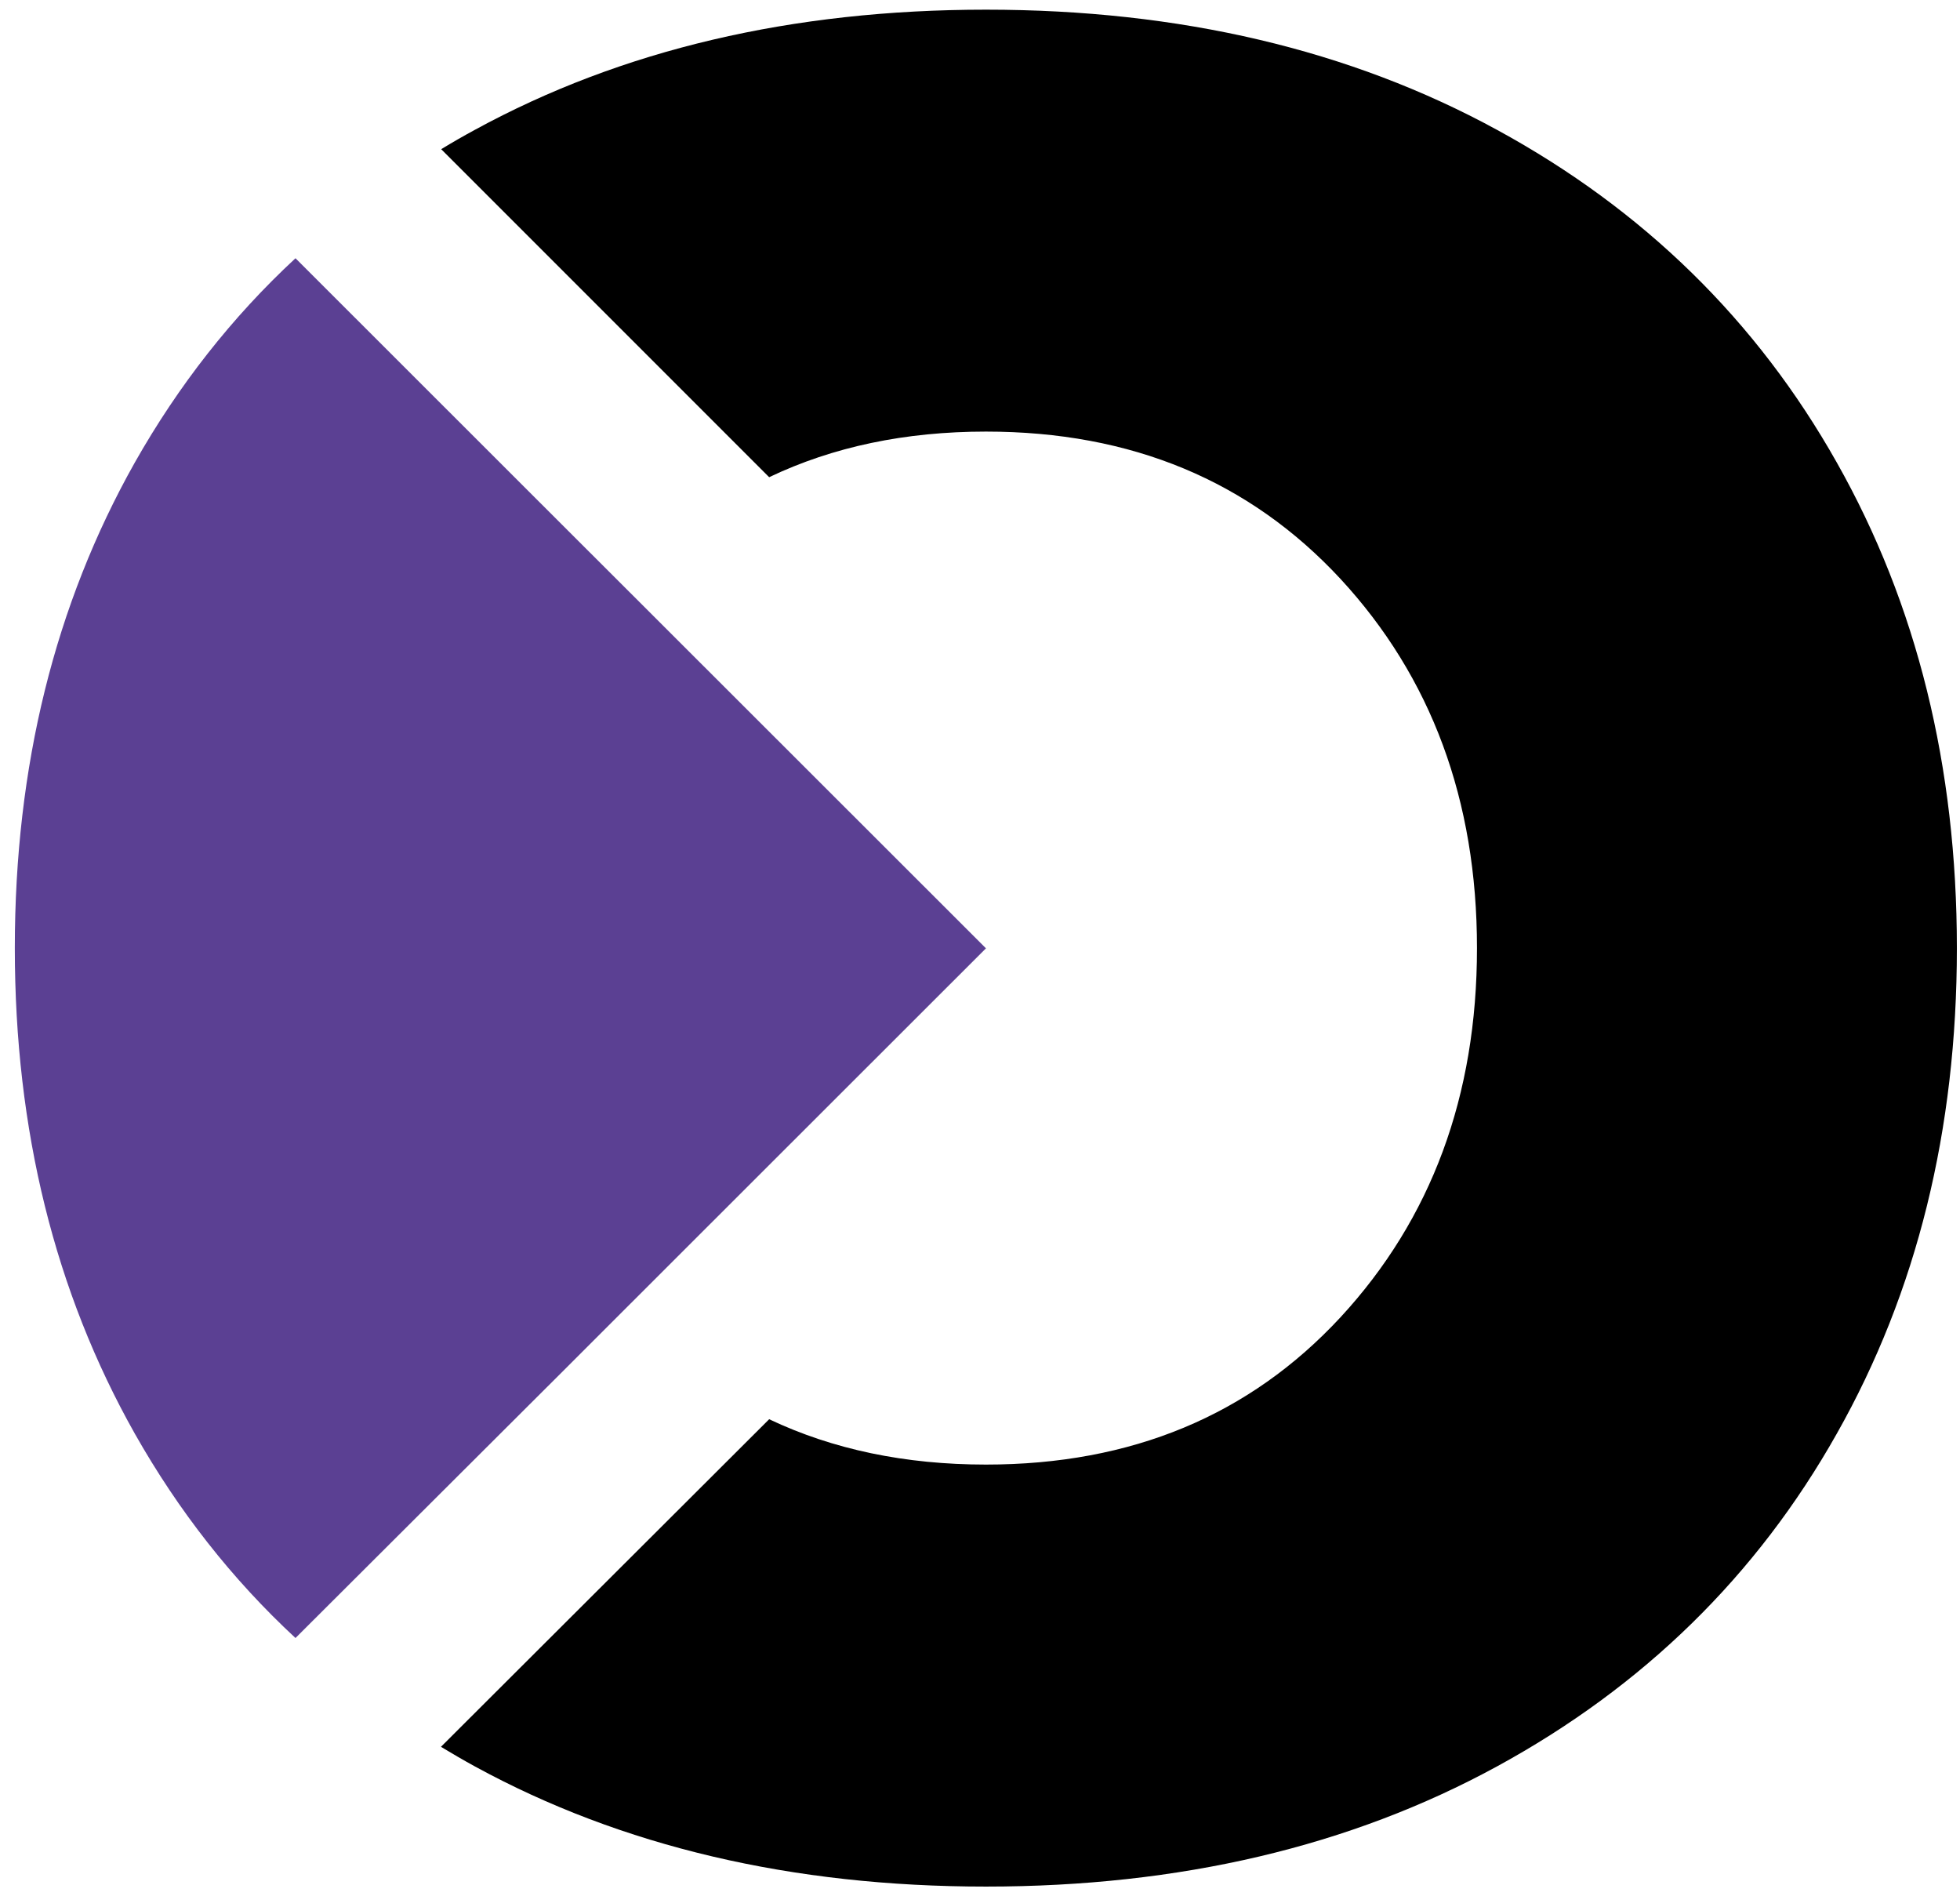
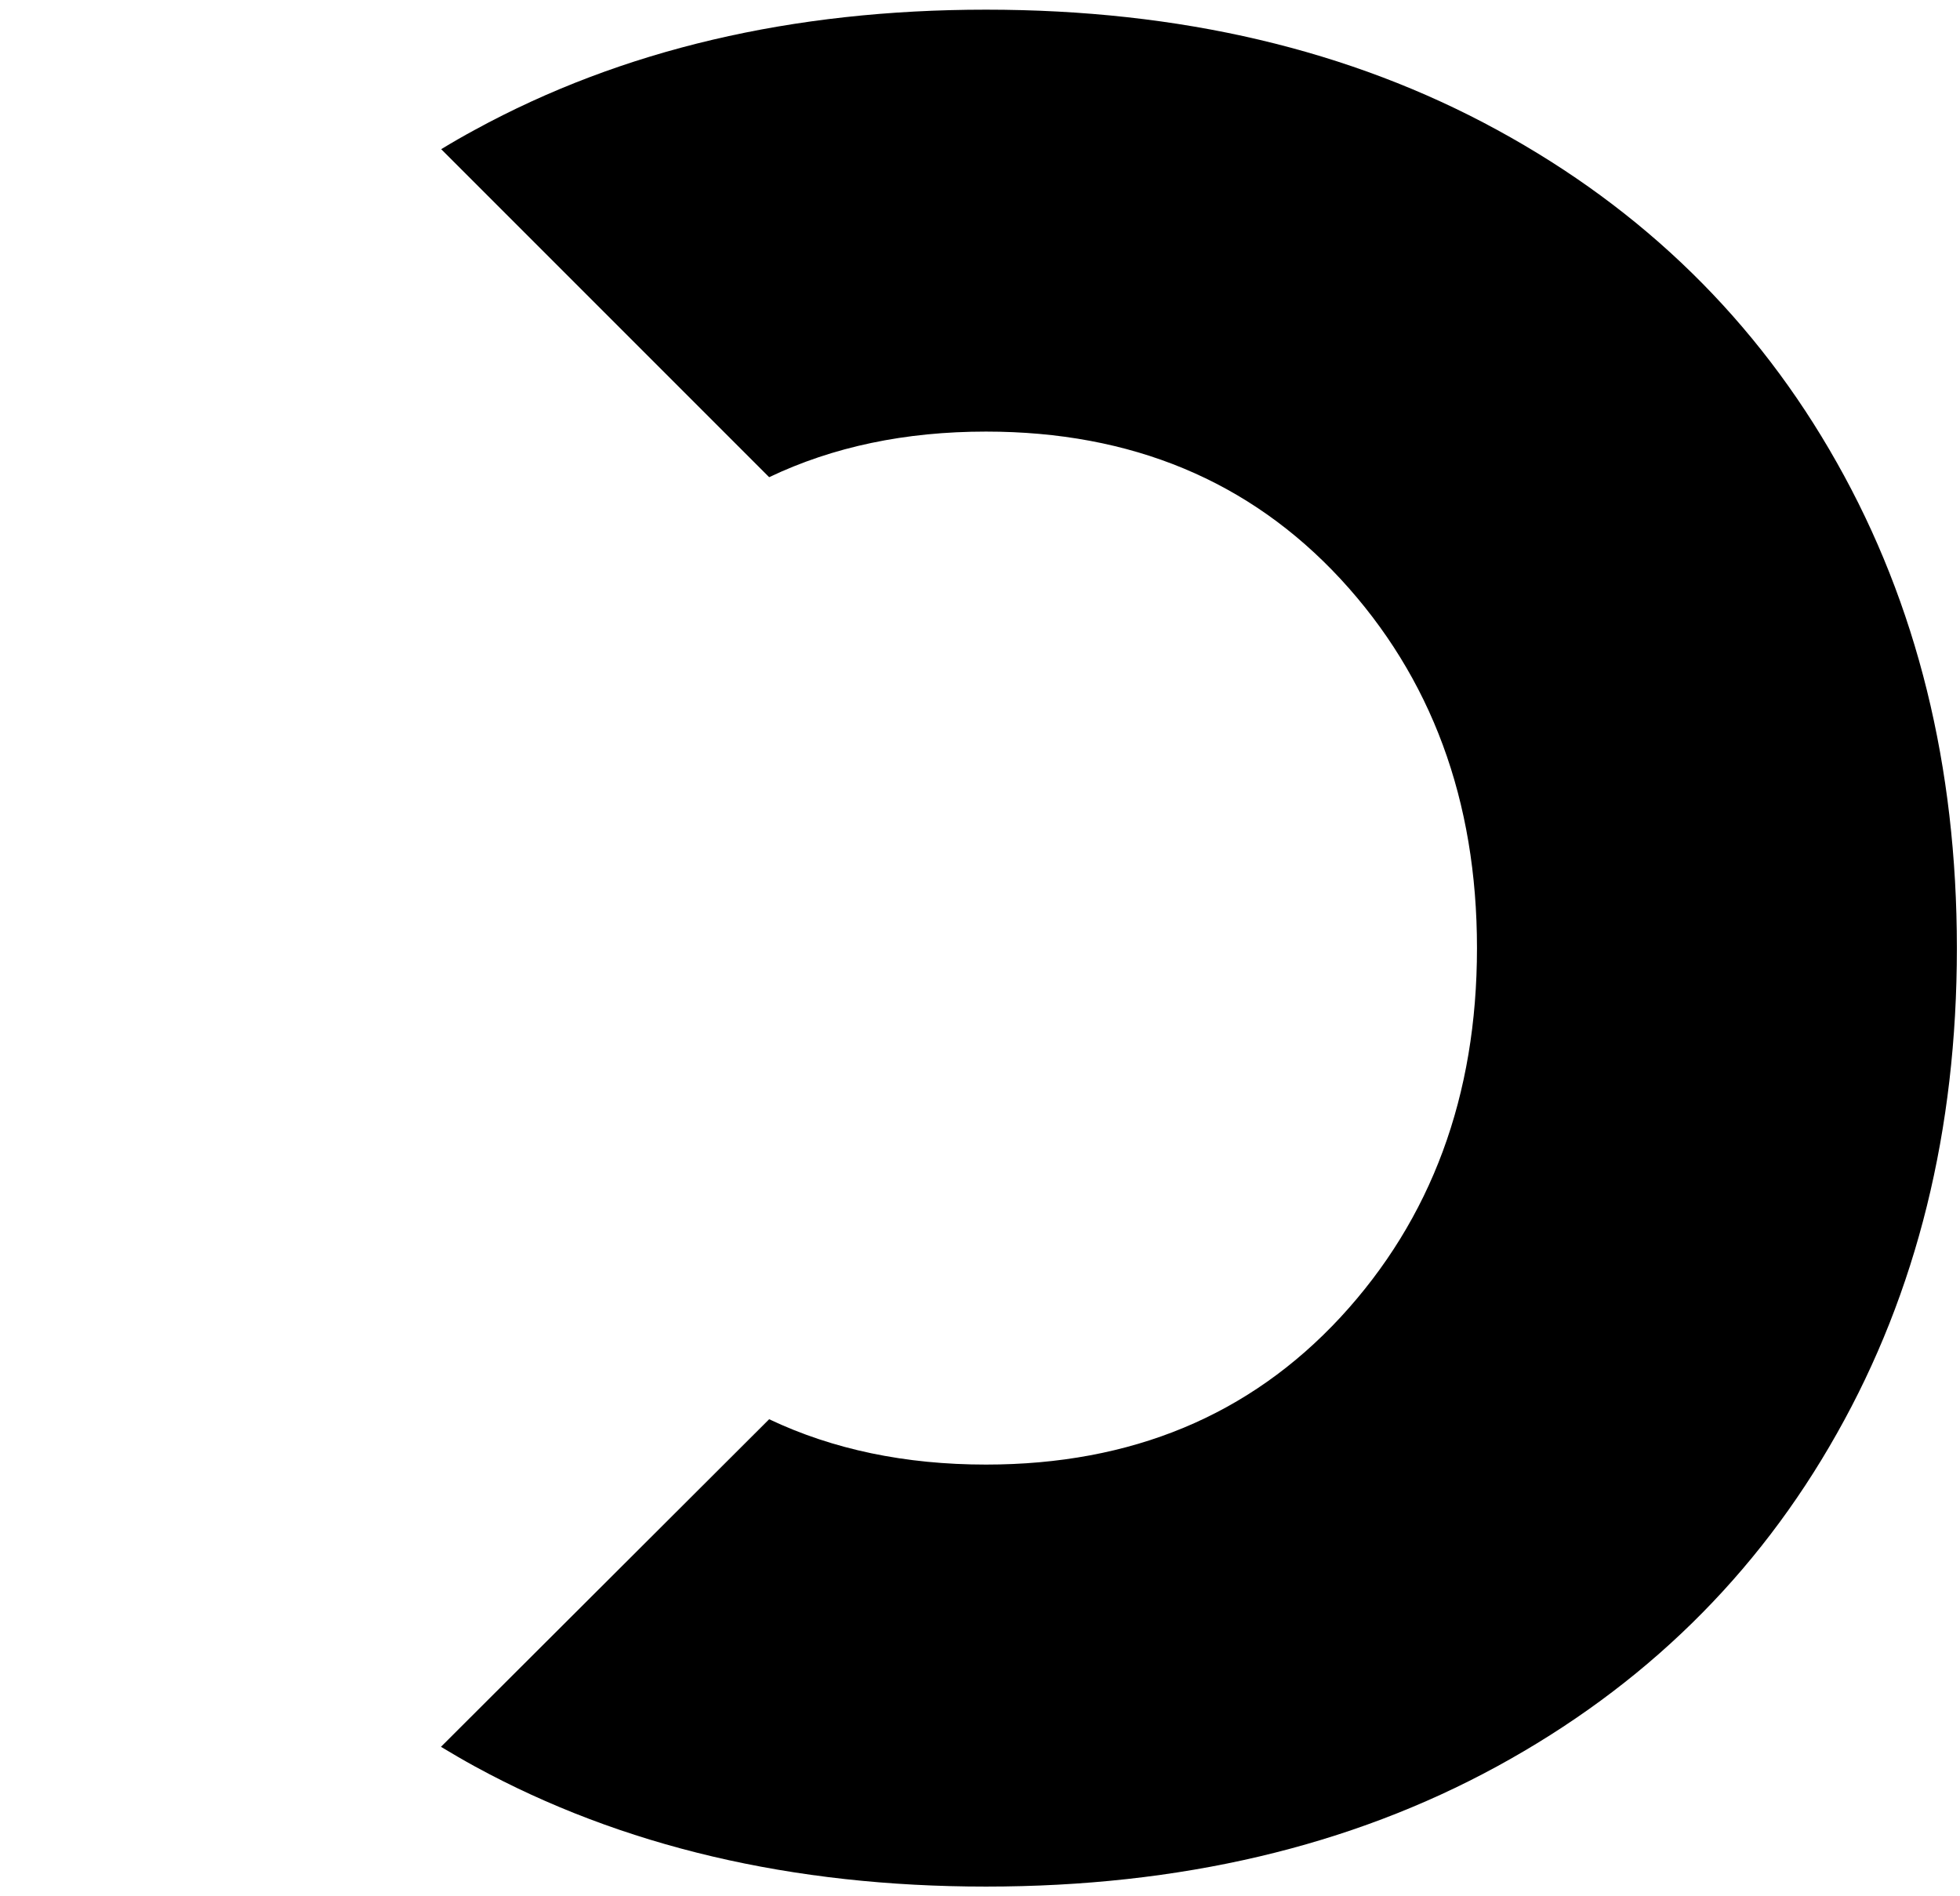
<svg xmlns="http://www.w3.org/2000/svg" width="91" height="88" viewBox="0 0 91 88">
  <path fill-rule="evenodd" fill="rgb(0%, 0%, 0%)" fill-opacity="1" d="M 85.281 21.473 C 81.57 14.887 76.309 9.734 69.496 6.023 C 62.688 2.312 54.785 0.449 45.777 0.449 C 36.77 0.449 28.855 2.312 22.055 6.023 C 21.52 6.312 20.996 6.613 20.484 6.926 L 35.711 22.152 C 38.676 20.738 42.031 20.035 45.777 20.035 C 52.531 20.035 58.016 22.32 62.242 26.879 C 66.453 31.438 68.574 37.145 68.574 44.012 C 68.574 50.879 66.453 56.586 62.242 61.145 C 58.016 65.707 52.531 67.988 45.777 67.988 C 42.031 67.988 38.676 67.289 35.711 65.883 L 20.473 81.09 C 20.984 81.398 21.52 81.711 22.055 82.004 C 28.855 85.715 36.77 87.578 45.777 87.578 C 54.785 87.578 62.688 85.715 69.496 82.004 C 76.309 78.289 81.57 73.141 85.281 66.551 C 89.004 59.965 90.855 52.453 90.855 44.012 C 90.855 35.574 89.004 28.062 85.281 21.473 " />
-   <path fill-rule="evenodd" fill="rgb(35.699%, 25.099%, 57.599%)" fill-opacity="1" d="M 45.777 44.023 L 29 60.789 L 26.09 63.699 L 24.93 64.855 L 13.719 76.039 C 10.773 73.309 8.289 70.141 6.258 66.551 C 2.547 59.965 0.688 52.453 0.688 44.012 C 0.688 35.574 2.547 28.062 6.258 21.473 C 8.289 17.883 10.773 14.719 13.719 11.988 L 26.066 24.328 L 28.988 27.246 L 45.777 44.023 " />
</svg>